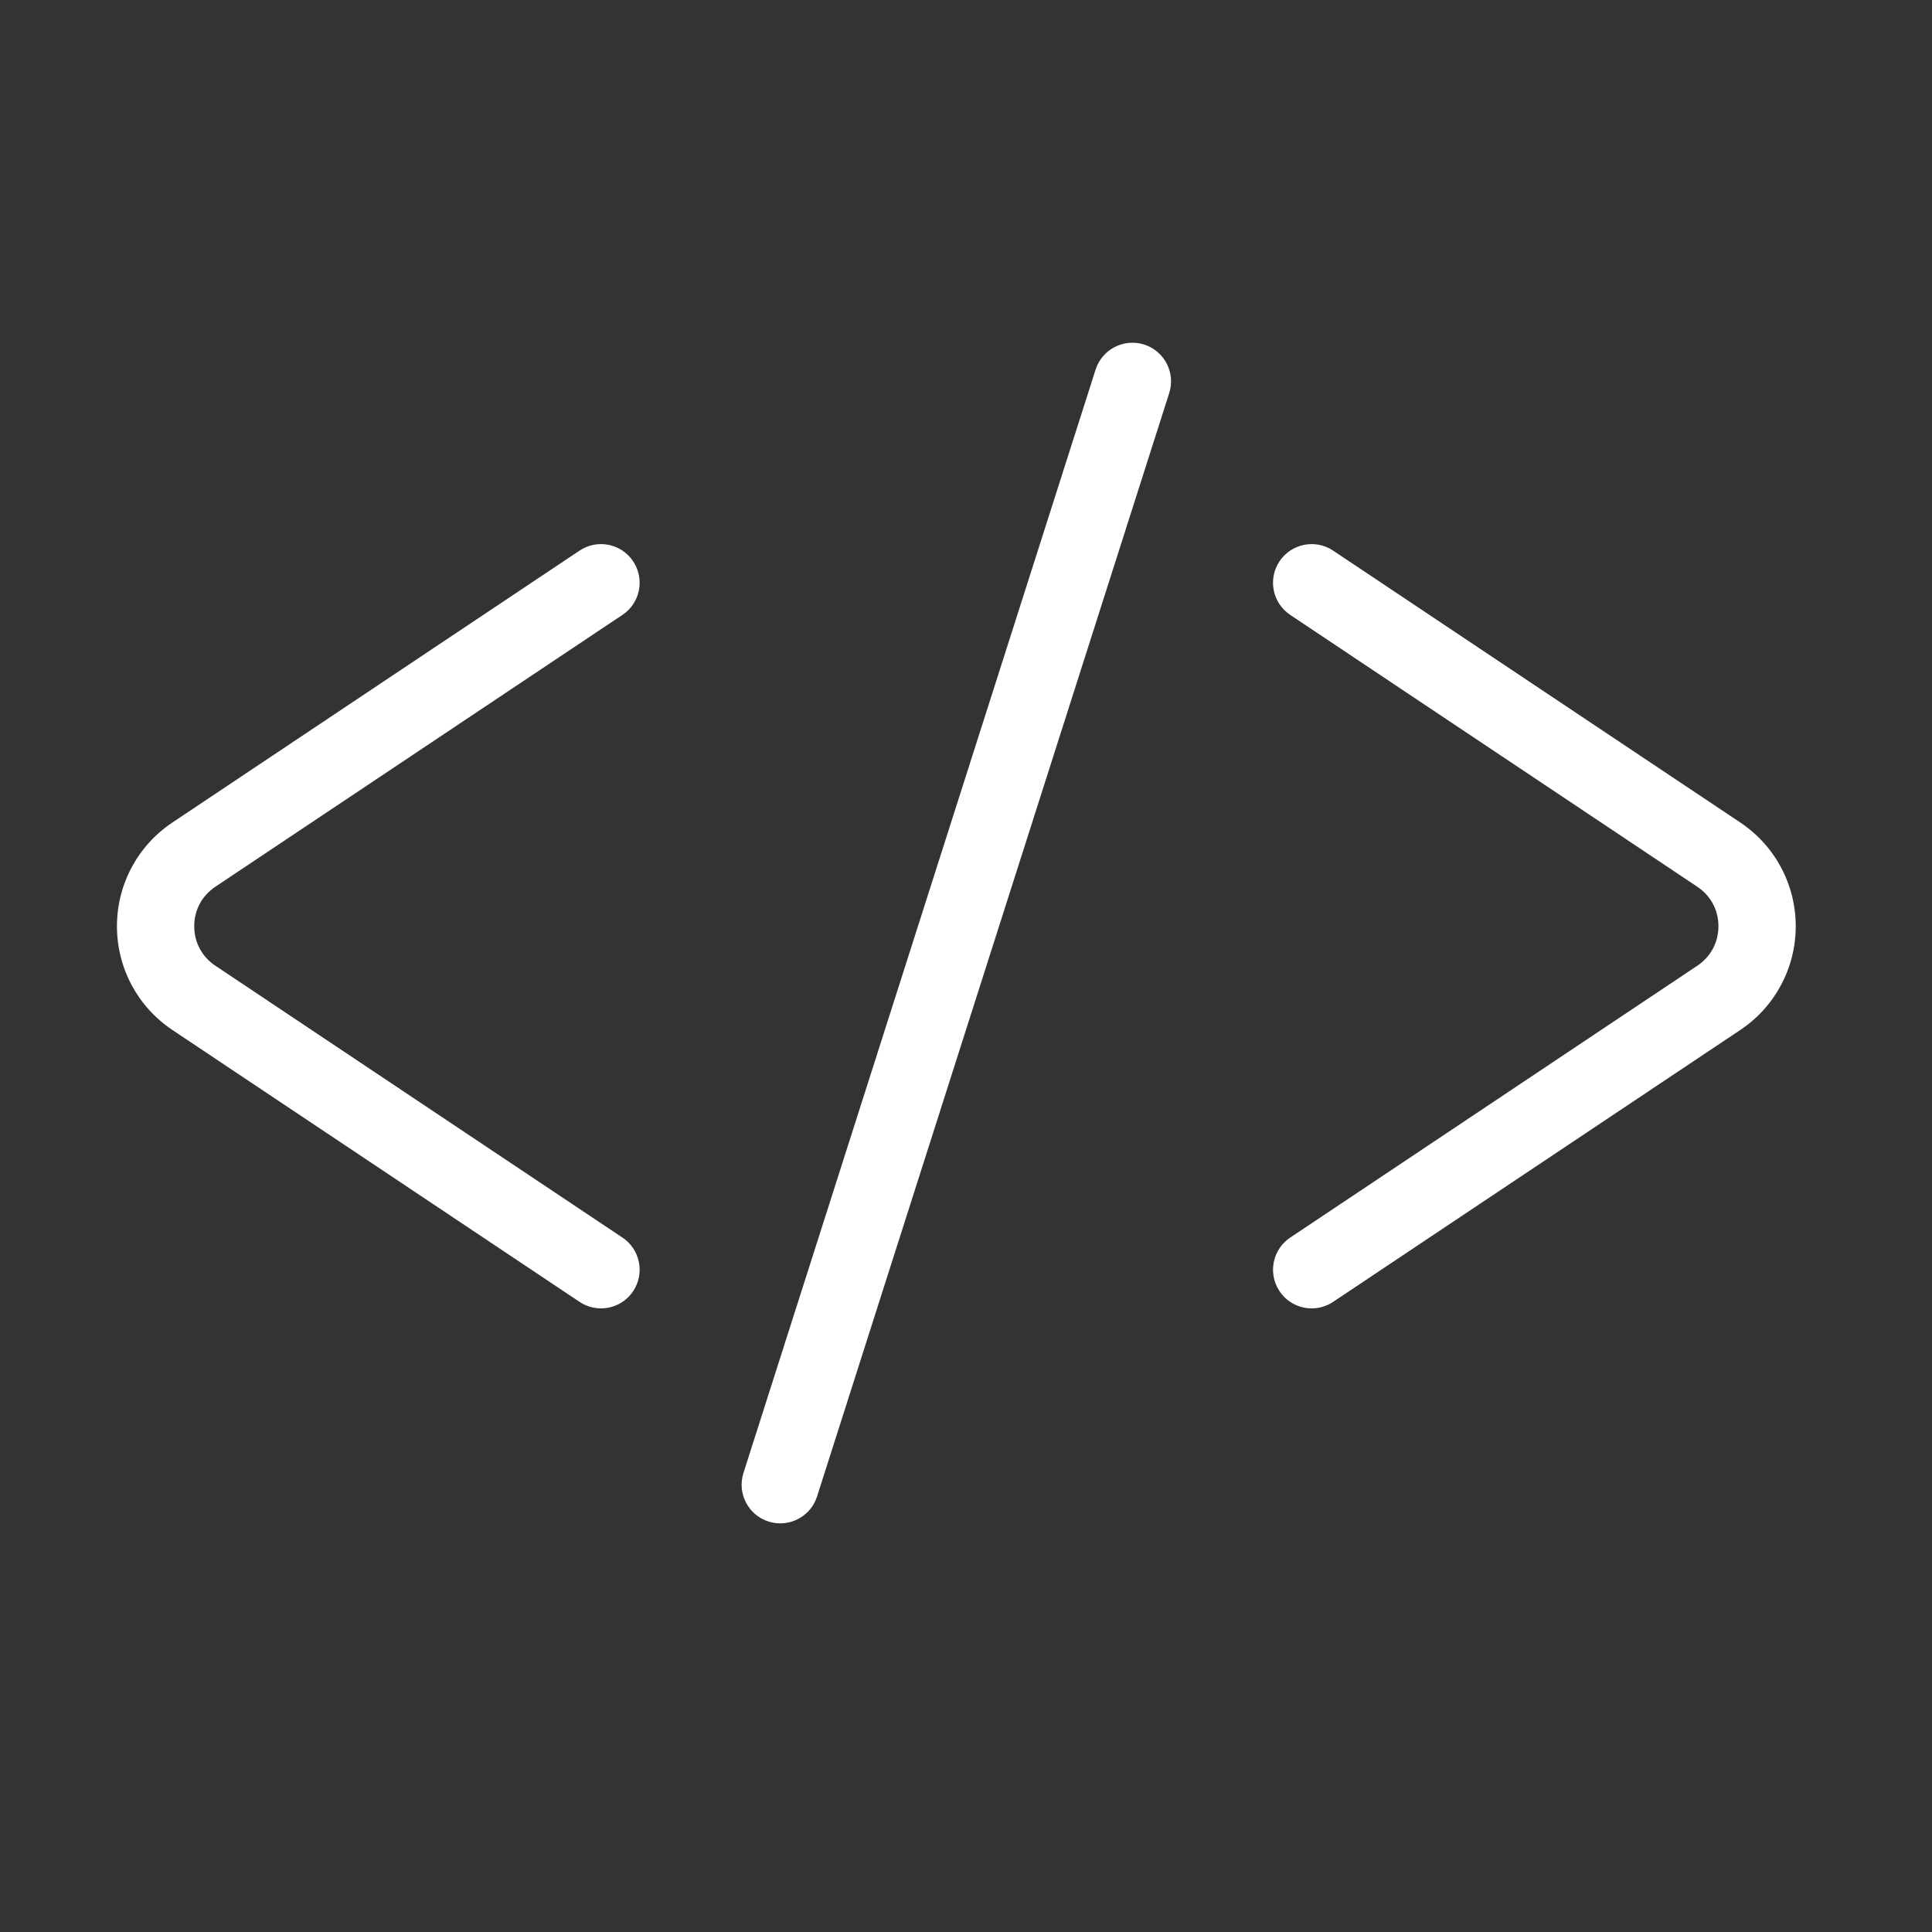
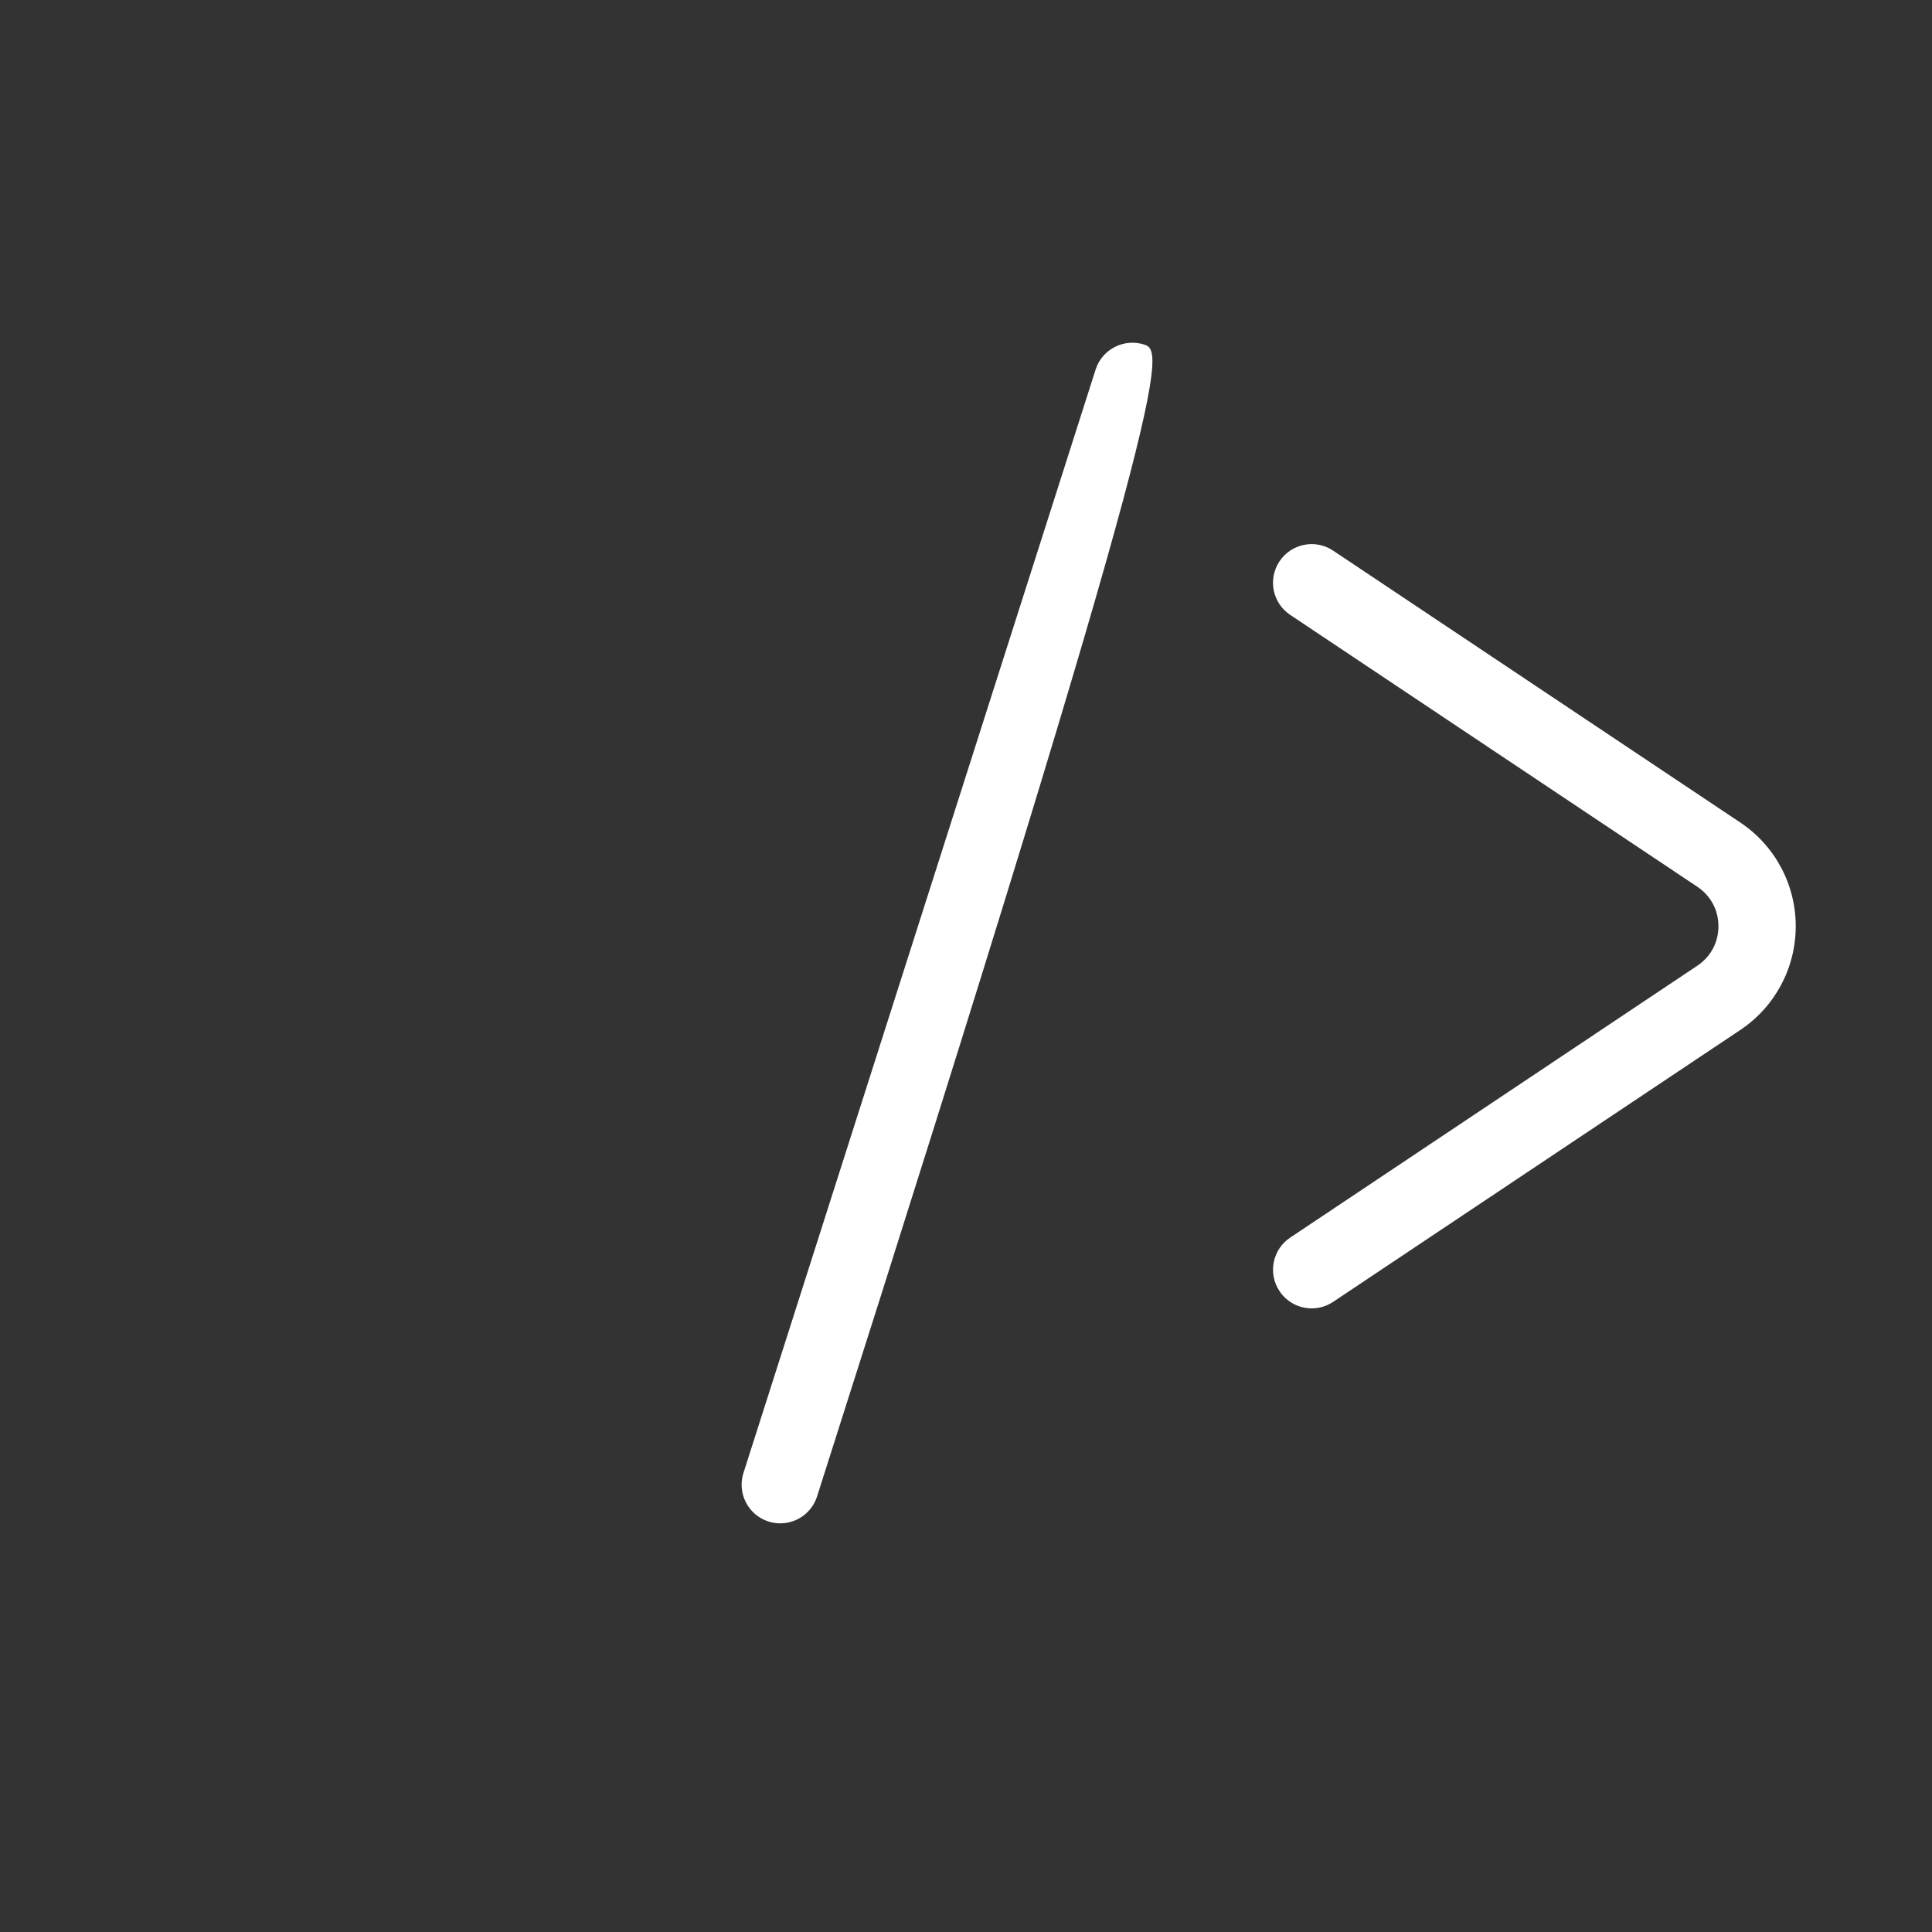
<svg xmlns="http://www.w3.org/2000/svg" fill="#FFFFFF" version="1.1" x="0px" y="0px" viewBox="0 0 100 100" enable-background="new 0 0 100 100" xml:space="preserve">
  <rect x="0" y="0" width="100" height="100" fill="#333333" stroke="none" />
-   <path fill="#FFFFFF" d="M11.146,45.898l21.073-14.072c0.918-0.613,1.166-1.855,0.552-2.774c-0.613-0.918-1.854-1.167-2.774-0.552  L8.924,42.572c-1.798,1.2-2.871,3.208-2.871,5.37c0,2.162,1.073,4.17,2.871,5.37l21.073,14.072c0.341,0.228,0.727,0.337,1.109,0.337  c0.646,0,1.28-0.312,1.665-0.889c0.614-0.919,0.366-2.161-0.552-2.774L11.146,49.985c-0.694-0.464-1.093-1.208-1.093-2.044  C10.053,47.106,10.452,46.362,11.146,45.898z" />
  <path fill="#FFFFFF" d="M90.076,42.572L69.002,28.5c-0.918-0.614-2.161-0.366-2.774,0.552c-0.614,0.919-0.366,2.161,0.552,2.774  l21.073,14.072c0.694,0.464,1.093,1.208,1.093,2.043c0,0.835-0.398,1.58-1.093,2.044L66.781,64.058  c-0.918,0.613-1.166,1.855-0.552,2.774c0.385,0.577,1.019,0.889,1.665,0.889c0.381,0,0.768-0.109,1.109-0.337l21.073-14.072  c1.798-1.2,2.871-3.208,2.871-5.37C92.947,45.78,91.874,43.772,90.076,42.572z" />
-   <path fill="#FFFFFF" d="M59.221,17.834c-1.052-0.335-2.177,0.245-2.513,1.297L38.481,76.241c-0.336,1.052,0.245,2.177,1.297,2.513  c0.202,0.064,0.407,0.095,0.608,0.095c0.847,0,1.633-0.542,1.905-1.393l18.227-57.109C60.854,19.295,60.273,18.17,59.221,17.834z" />
+   <path fill="#FFFFFF" d="M59.221,17.834c-1.052-0.335-2.177,0.245-2.513,1.297L38.481,76.241c-0.336,1.052,0.245,2.177,1.297,2.513  c0.202,0.064,0.407,0.095,0.608,0.095c0.847,0,1.633-0.542,1.905-1.393C60.854,19.295,60.273,18.17,59.221,17.834z" />
</svg>